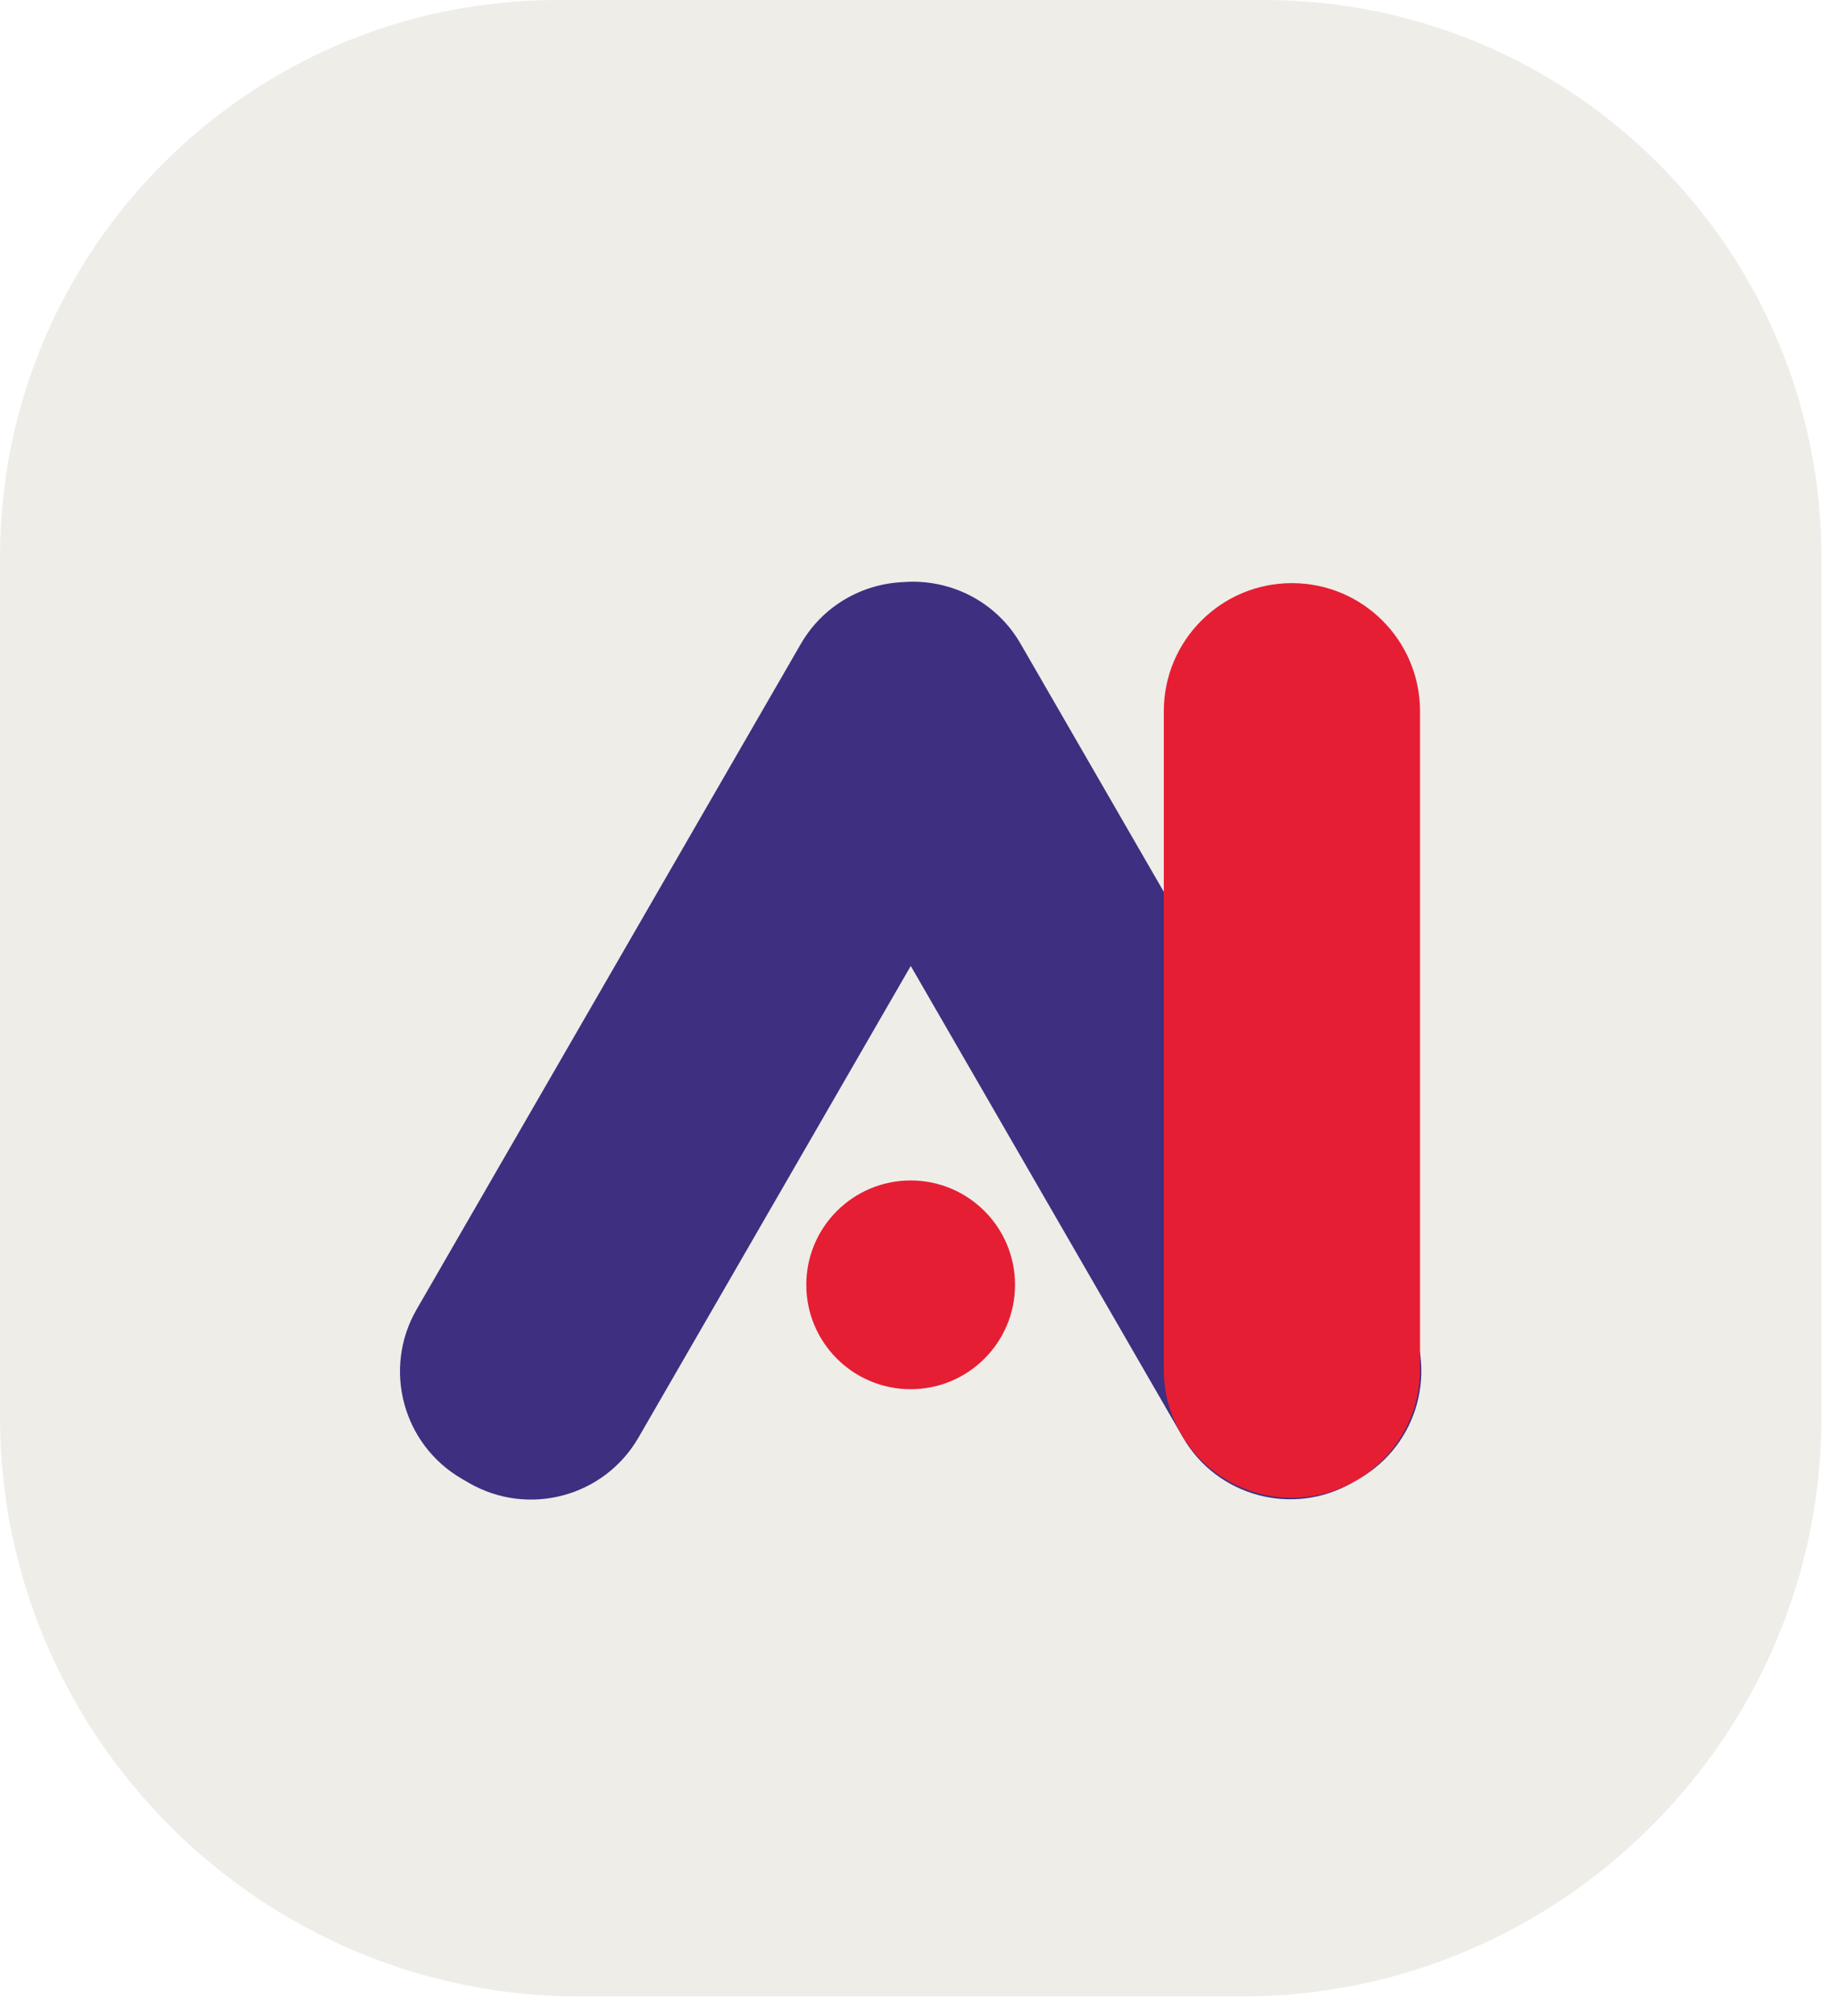
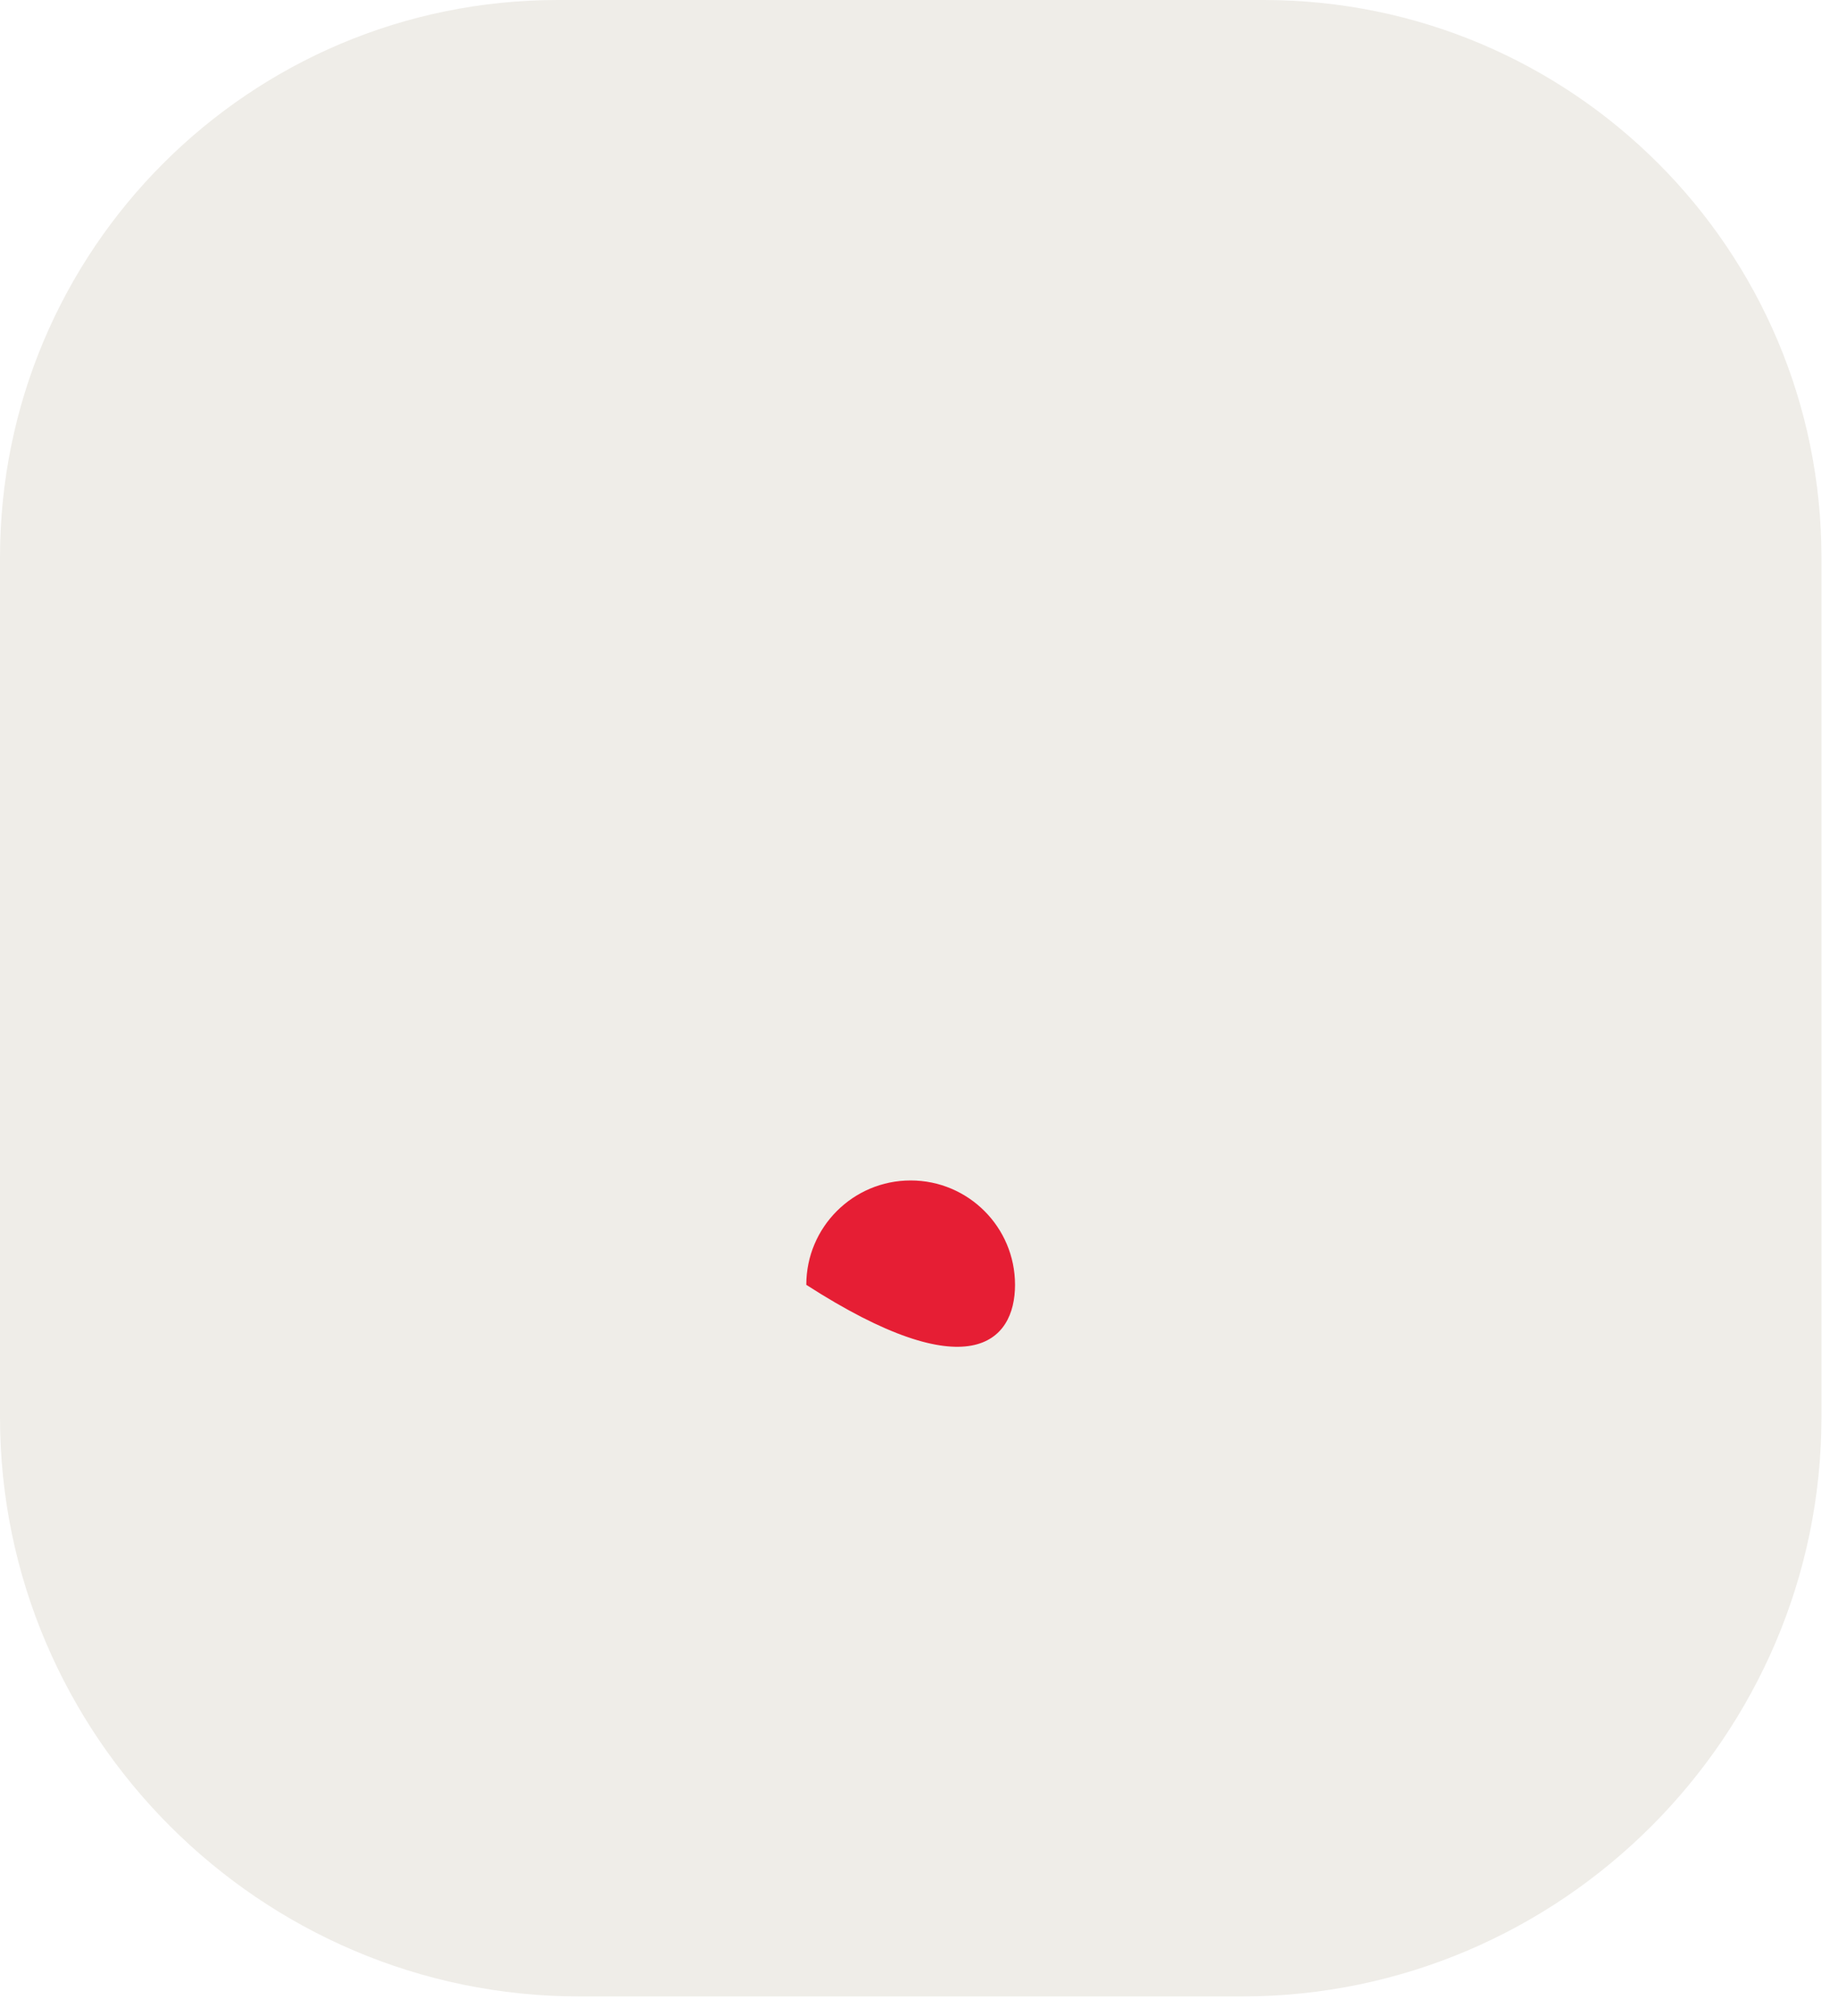
<svg xmlns="http://www.w3.org/2000/svg" width="100%" height="100%" viewBox="0 0 93 102" version="1.1" xml:space="preserve" style="fill-rule:evenodd;clip-rule:evenodd;stroke-linejoin:round;stroke-miterlimit:2;">
  <g transform="matrix(1,0,0,1,0,72.799)">
    <path d="M0,-44.586L0,-1.095C0,15.024 13.188,28.213 29.307,28.213L62.856,28.213C78.975,28.213 92.163,15.024 92.163,-1.095L92.163,-44.586C92.163,-60.168 79.532,-72.799 63.95,-72.799L28.214,-72.799C12.632,-72.799 0,-60.168 0,-44.586" style="fill:rgb(239,237,232);fill-rule:nonzero;" />
  </g>
  <g transform="matrix(1,0,0,1,71.076,39.801)">
-     <path d="M0,26.434L-19.439,-7.234C-20.688,-9.398 -23.03,-10.53 -25.365,-10.349C-27.445,-10.265 -29.439,-9.156 -30.556,-7.219L-30.58,-7.178C-30.581,-7.177 -30.581,-7.177 -30.582,-7.176L-49.995,26.449C-51.729,29.453 -50.7,33.293 -47.696,35.028L-47.347,35.23C-44.343,36.964 -40.502,35.935 -38.768,32.931L-24.993,9.073L-11.227,32.916C-9.493,35.92 -5.652,36.95 -2.648,35.215L-2.299,35.013C0.705,33.279 1.734,29.438 0,26.434" style="fill:rgb(62,47,128);fill-rule:nonzero;" />
-   </g>
+     </g>
  <g transform="matrix(1,0,0,1,65.369,75.785)">
-     <path d="M0,-46.281C-3.58,-46.281 -6.482,-43.379 -6.482,-39.8L-6.482,-6.482C-6.482,-2.902 -3.58,0 0,0C3.58,0 6.482,-2.902 6.482,-6.482L6.482,-39.8C6.482,-43.379 3.58,-46.281 0,-46.281" style="fill:rgb(230,30,52);fill-rule:nonzero;" />
-   </g>
+     </g>
  <g transform="matrix(-1,0,0,1,46.078,70.289)">
-     <path d="M0,-10.562C2.916,-10.562 5.281,-8.198 5.281,-5.281C5.281,-2.365 2.916,0 0,0C-2.917,0 -5.281,-2.365 -5.281,-5.281C-5.281,-8.198 -2.917,-10.562 0,-10.562" style="fill:rgb(230,30,52);fill-rule:nonzero;" />
+     <path d="M0,-10.562C2.916,-10.562 5.281,-8.198 5.281,-5.281C-2.917,0 -5.281,-2.365 -5.281,-5.281C-5.281,-8.198 -2.917,-10.562 0,-10.562" style="fill:rgb(230,30,52);fill-rule:nonzero;" />
  </g>
</svg>